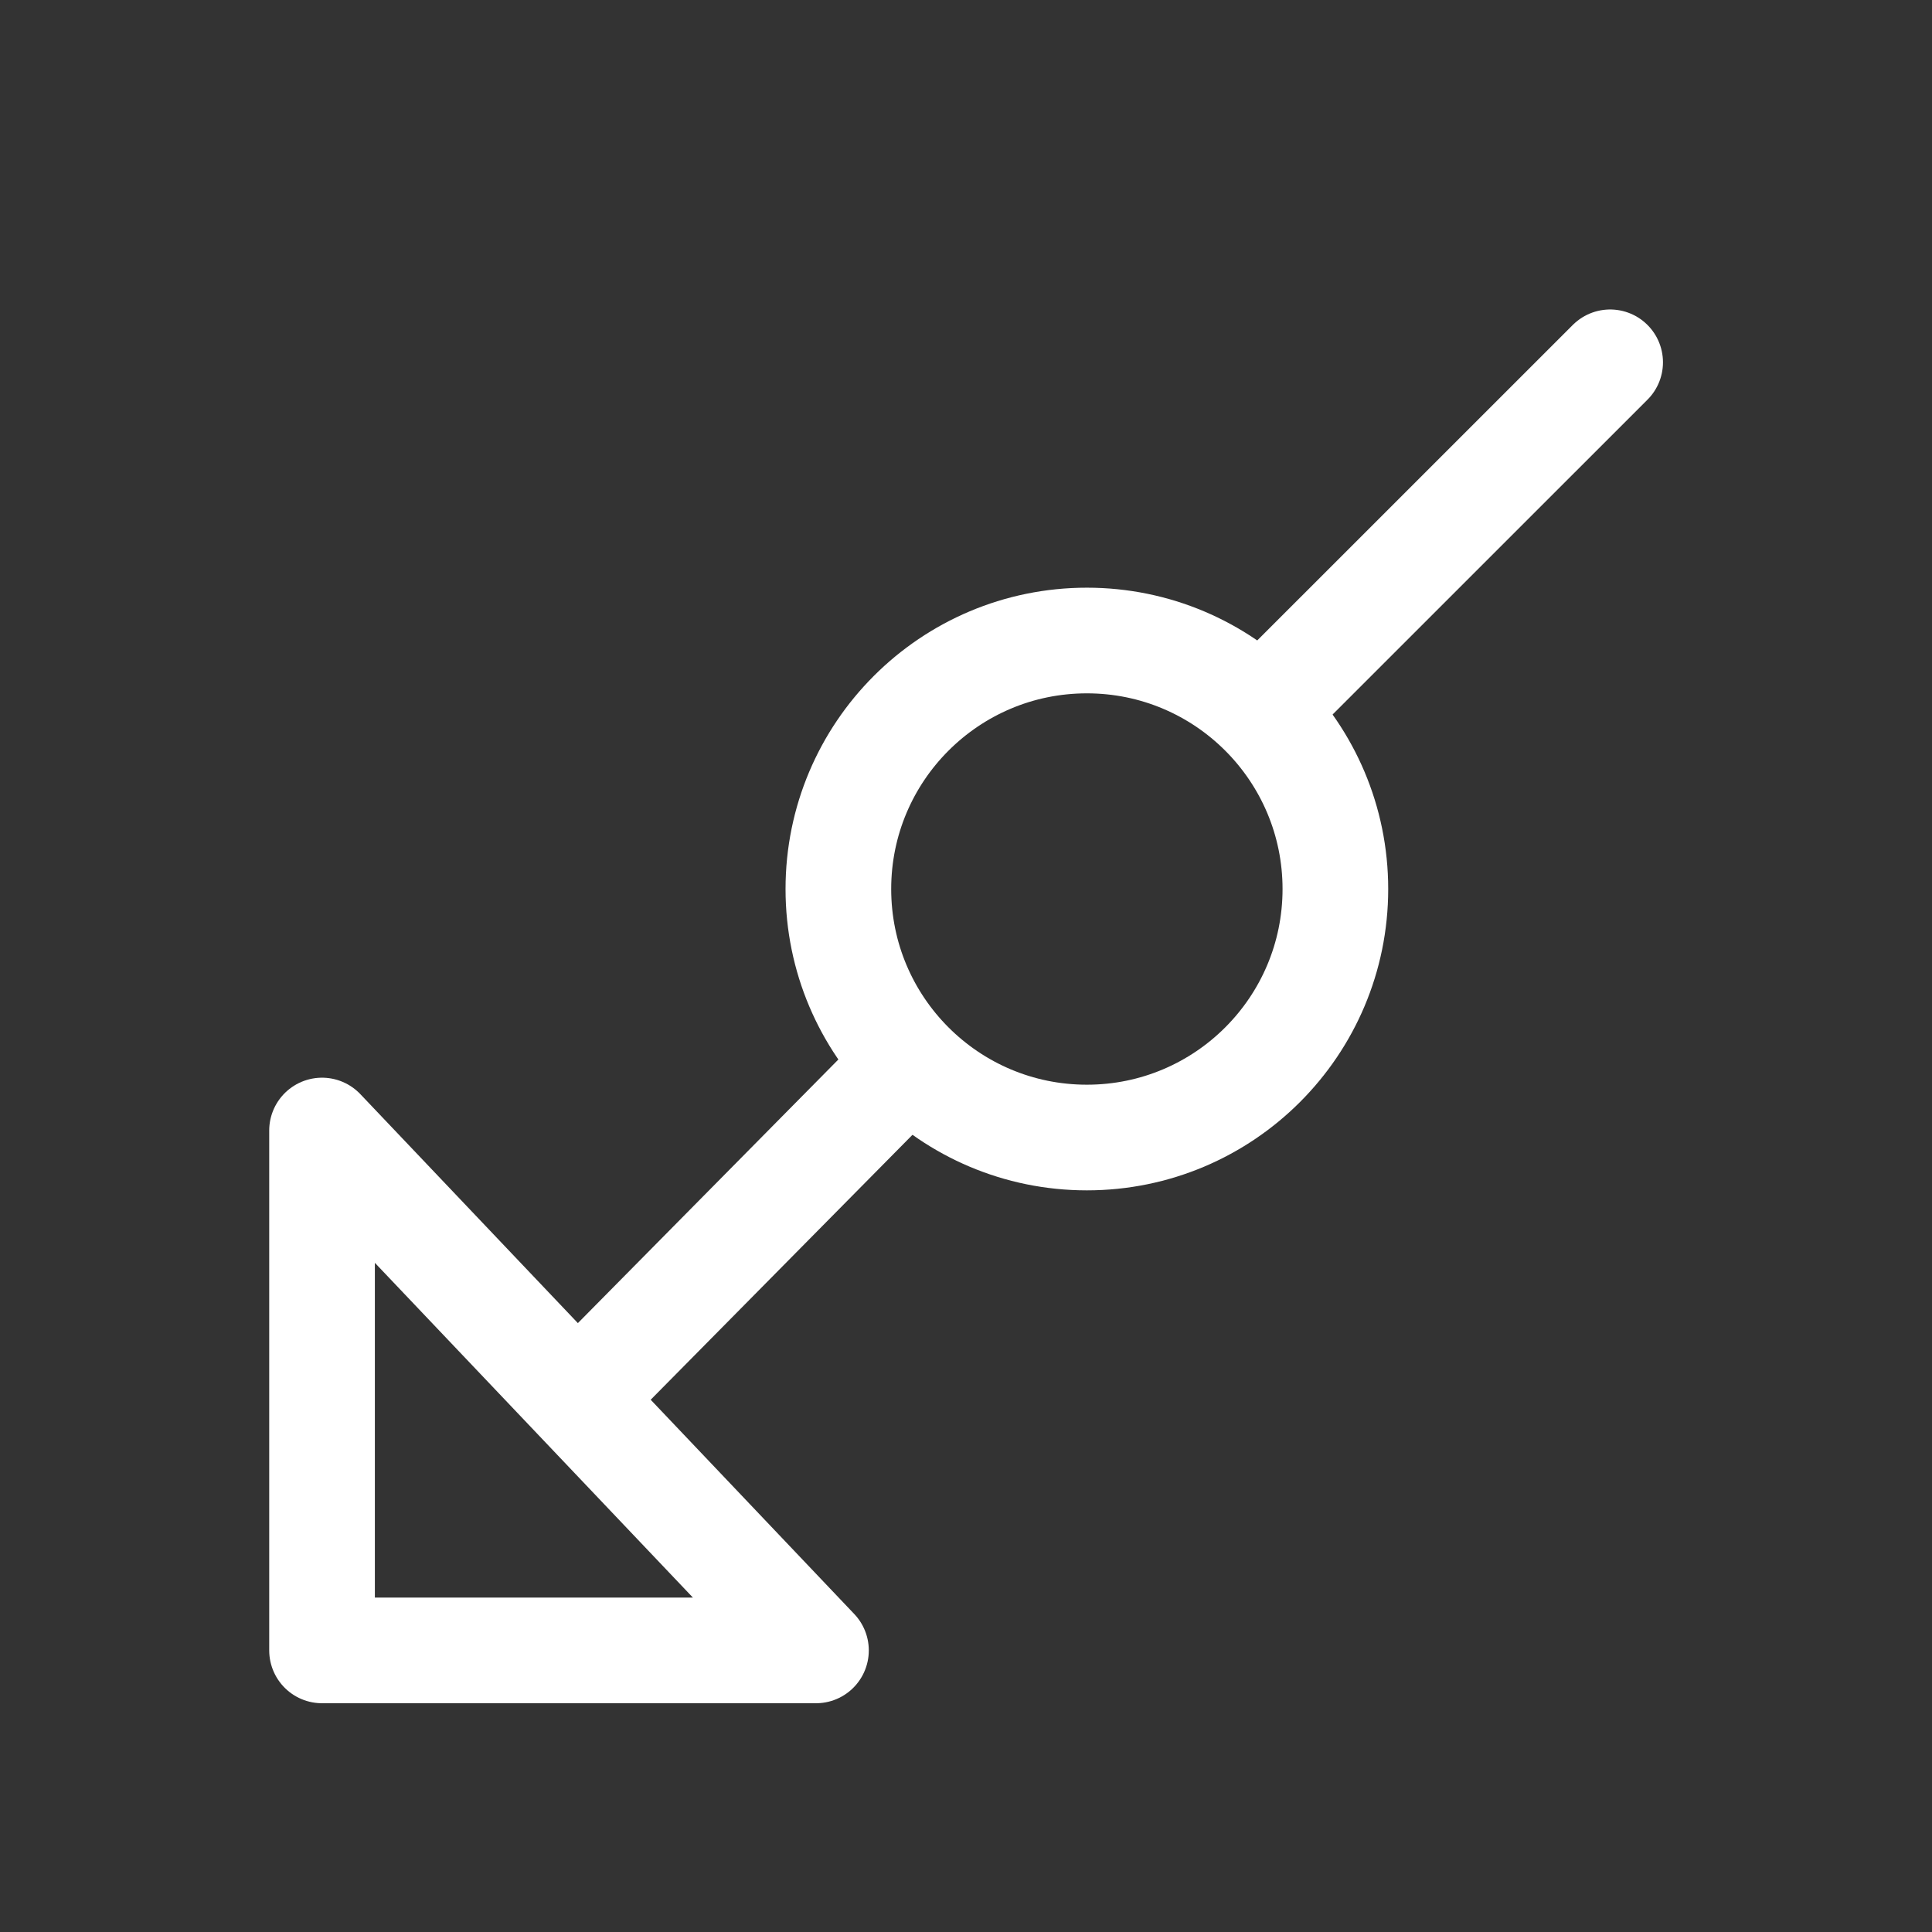
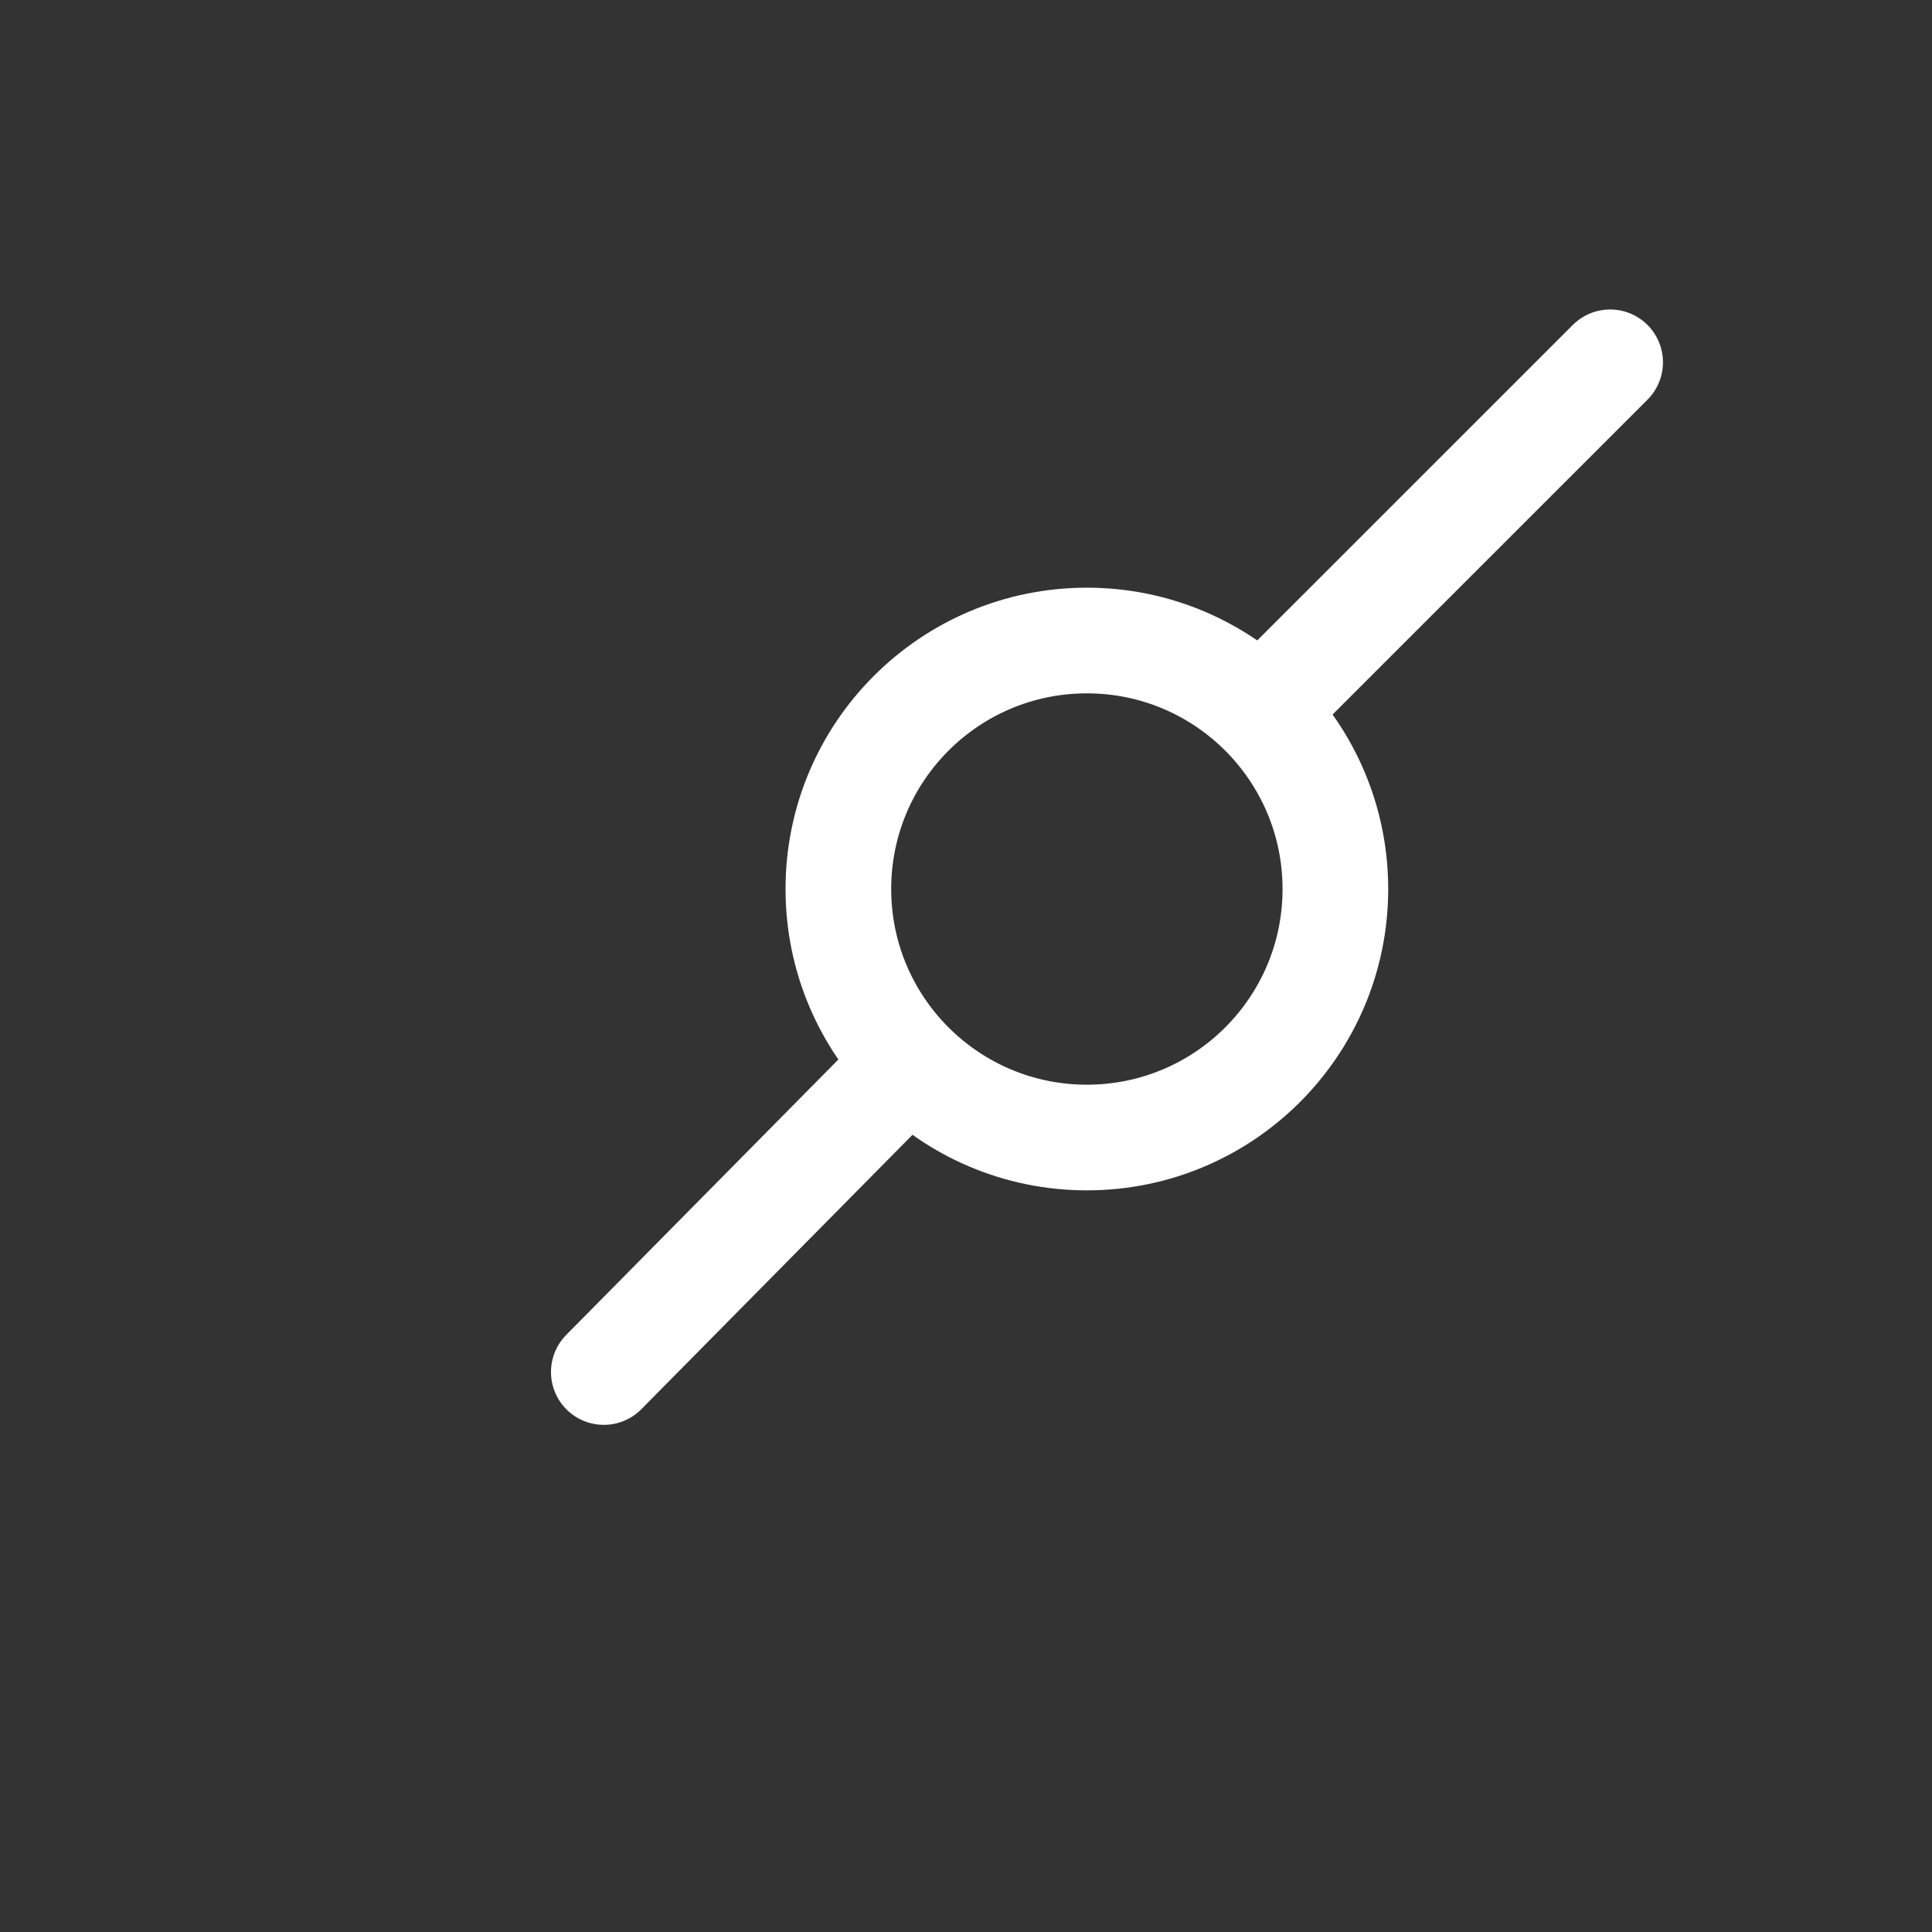
<svg xmlns="http://www.w3.org/2000/svg" version="1.1" id="Ebene_1" x="0px" y="0px" width="32px" height="32px" viewBox="0 0 32 32" enable-background="new 0 0 32 32" xml:space="preserve">
  <rect x="0" y="0" width="32" height="32" fill="#333333" stroke="none" />
  <circle fill="none" stroke="#FFFFFF" stroke-width="1.75" stroke-linecap="round" stroke-linejoin="round" stroke-miterlimit="10" cx="18.002" cy="14.725" r="4.116" />
  <line fill="none" stroke="#FFFFFF" stroke-width="1.75" stroke-linecap="round" stroke-linejoin="round" stroke-miterlimit="10" x1="14.668" y1="18.002" x2="10.001" y2="22.725" />
  <line fill="none" stroke="#FFFFFF" stroke-width="1.75" stroke-linecap="round" stroke-linejoin="round" stroke-miterlimit="10" x1="26.669" y1="6.001" x2="21.335" y2="11.334" />
-   <polygon fill="none" stroke="#FFFFFF" stroke-width="1.75" stroke-linecap="round" stroke-linejoin="round" stroke-miterlimit="10" points="  5.334,27.336 5.334,18.725 13.515,27.336 " />
</svg>